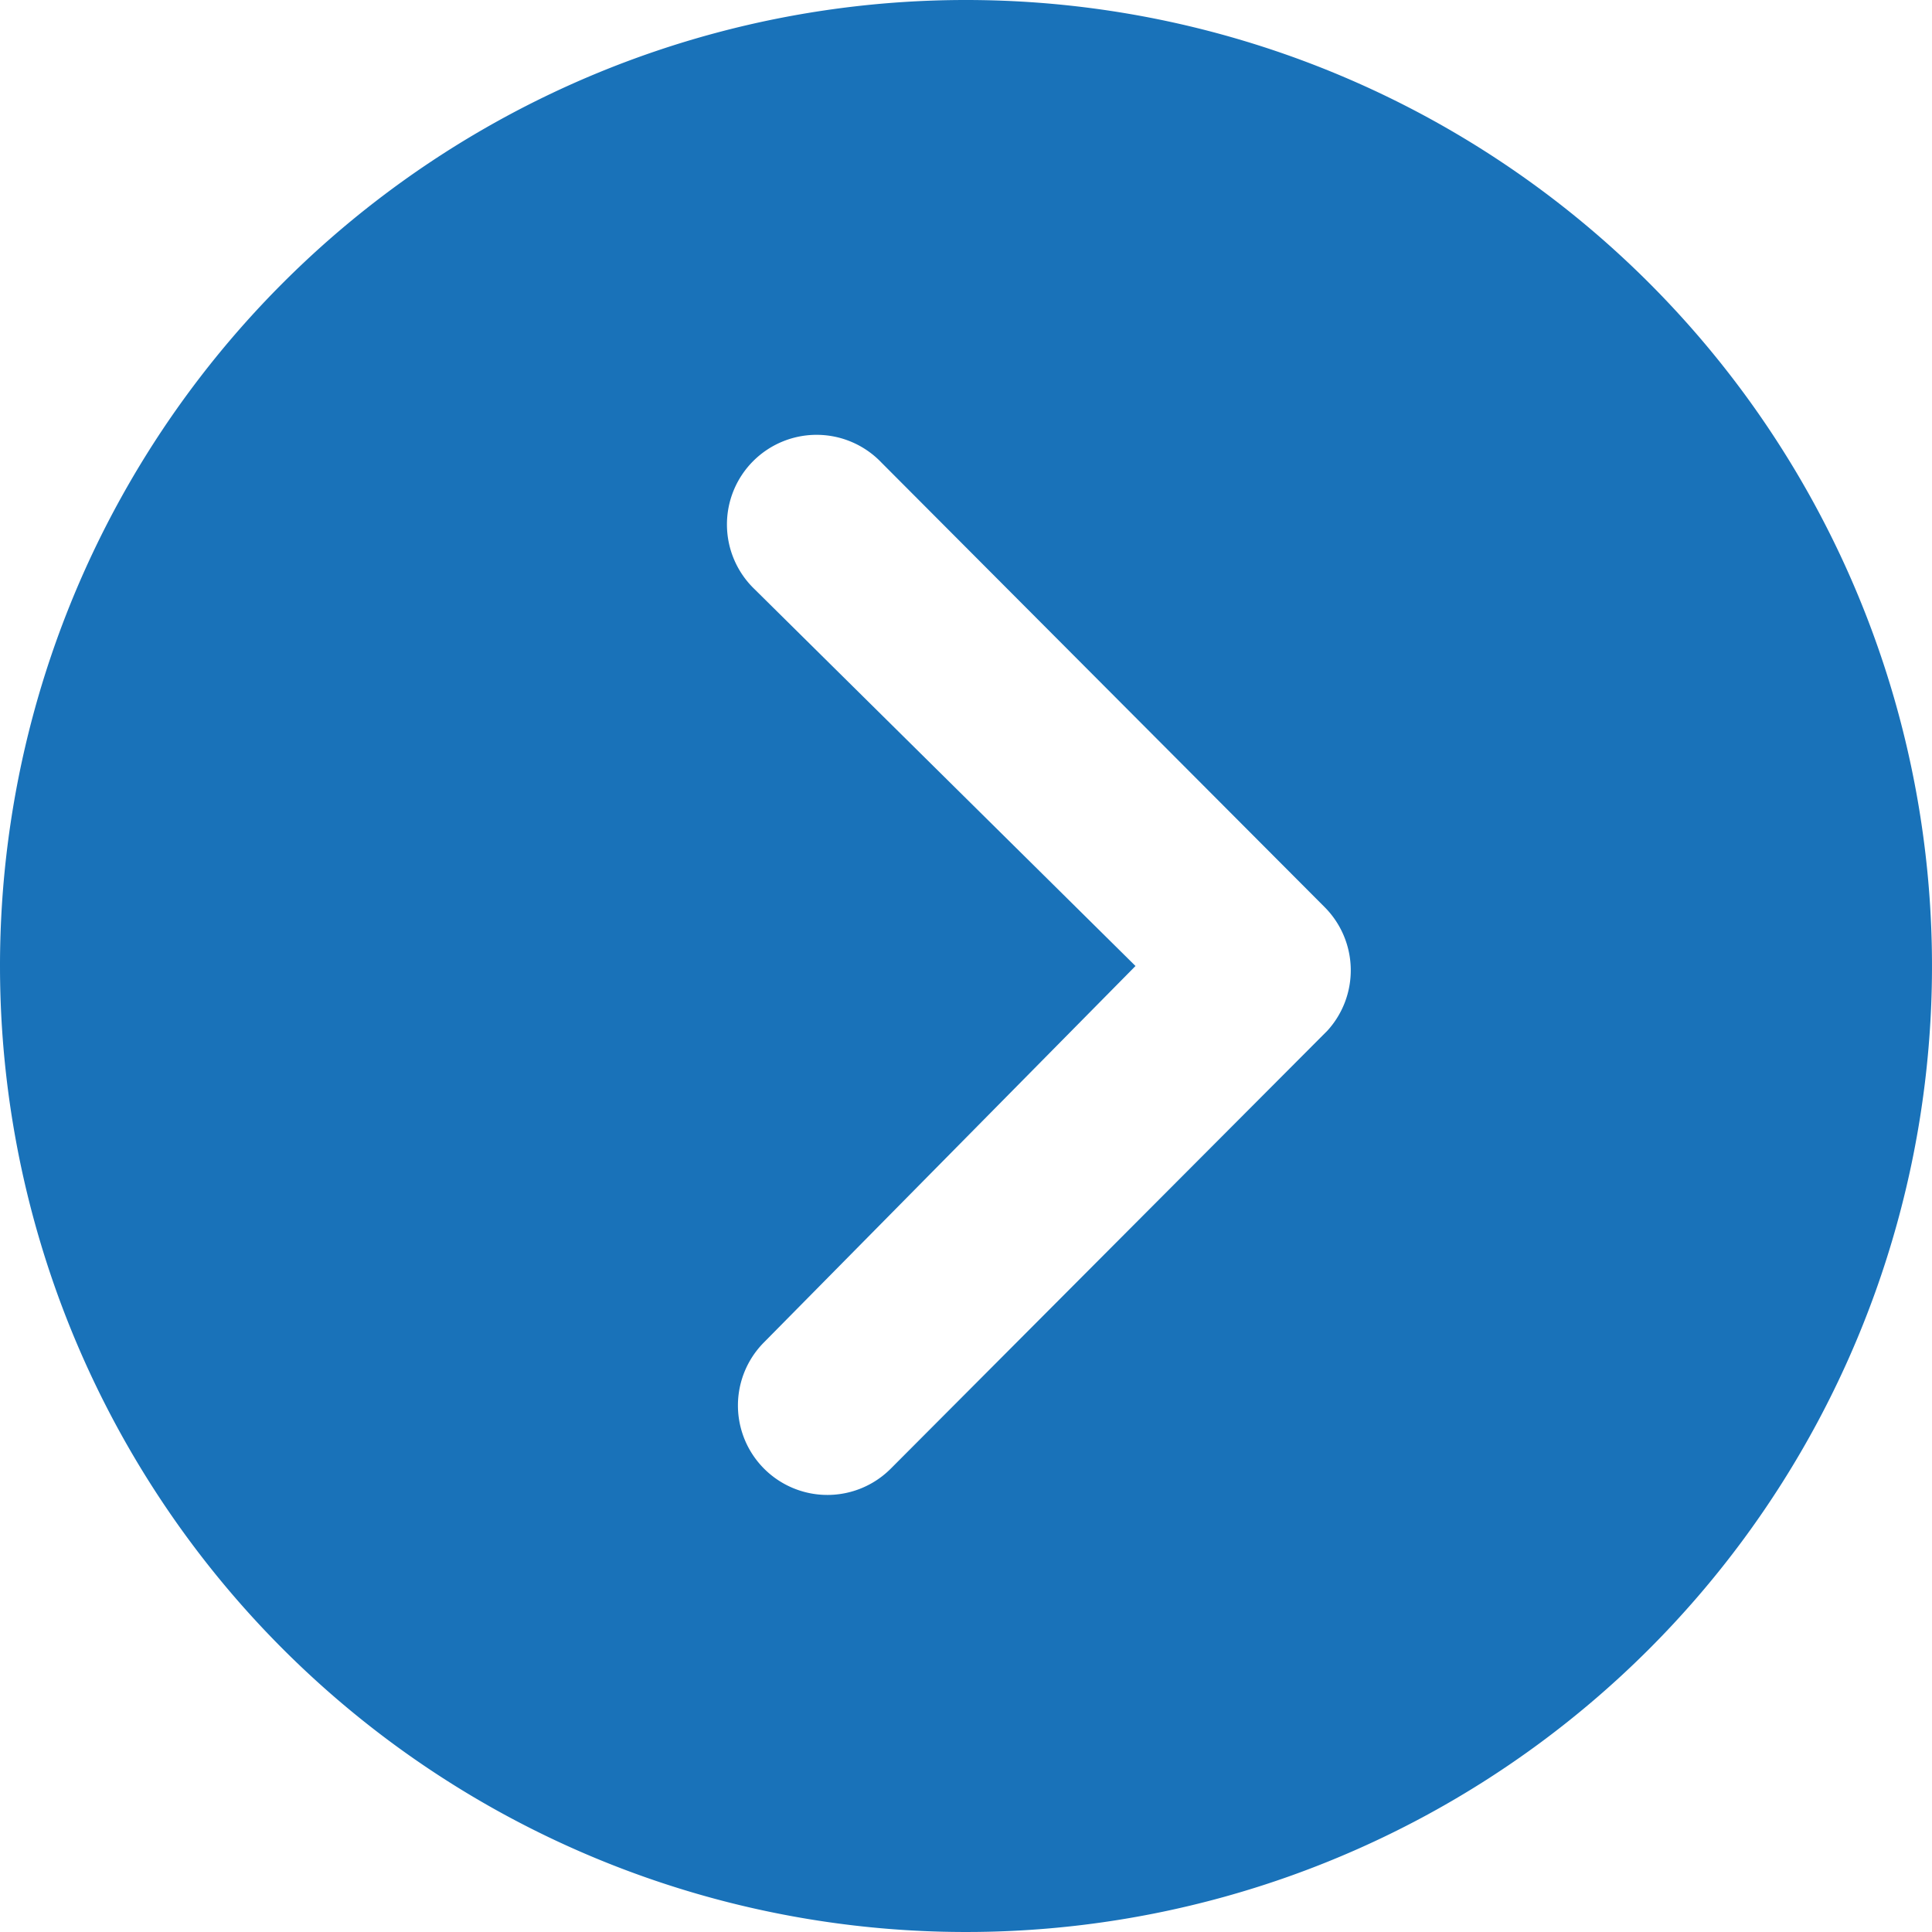
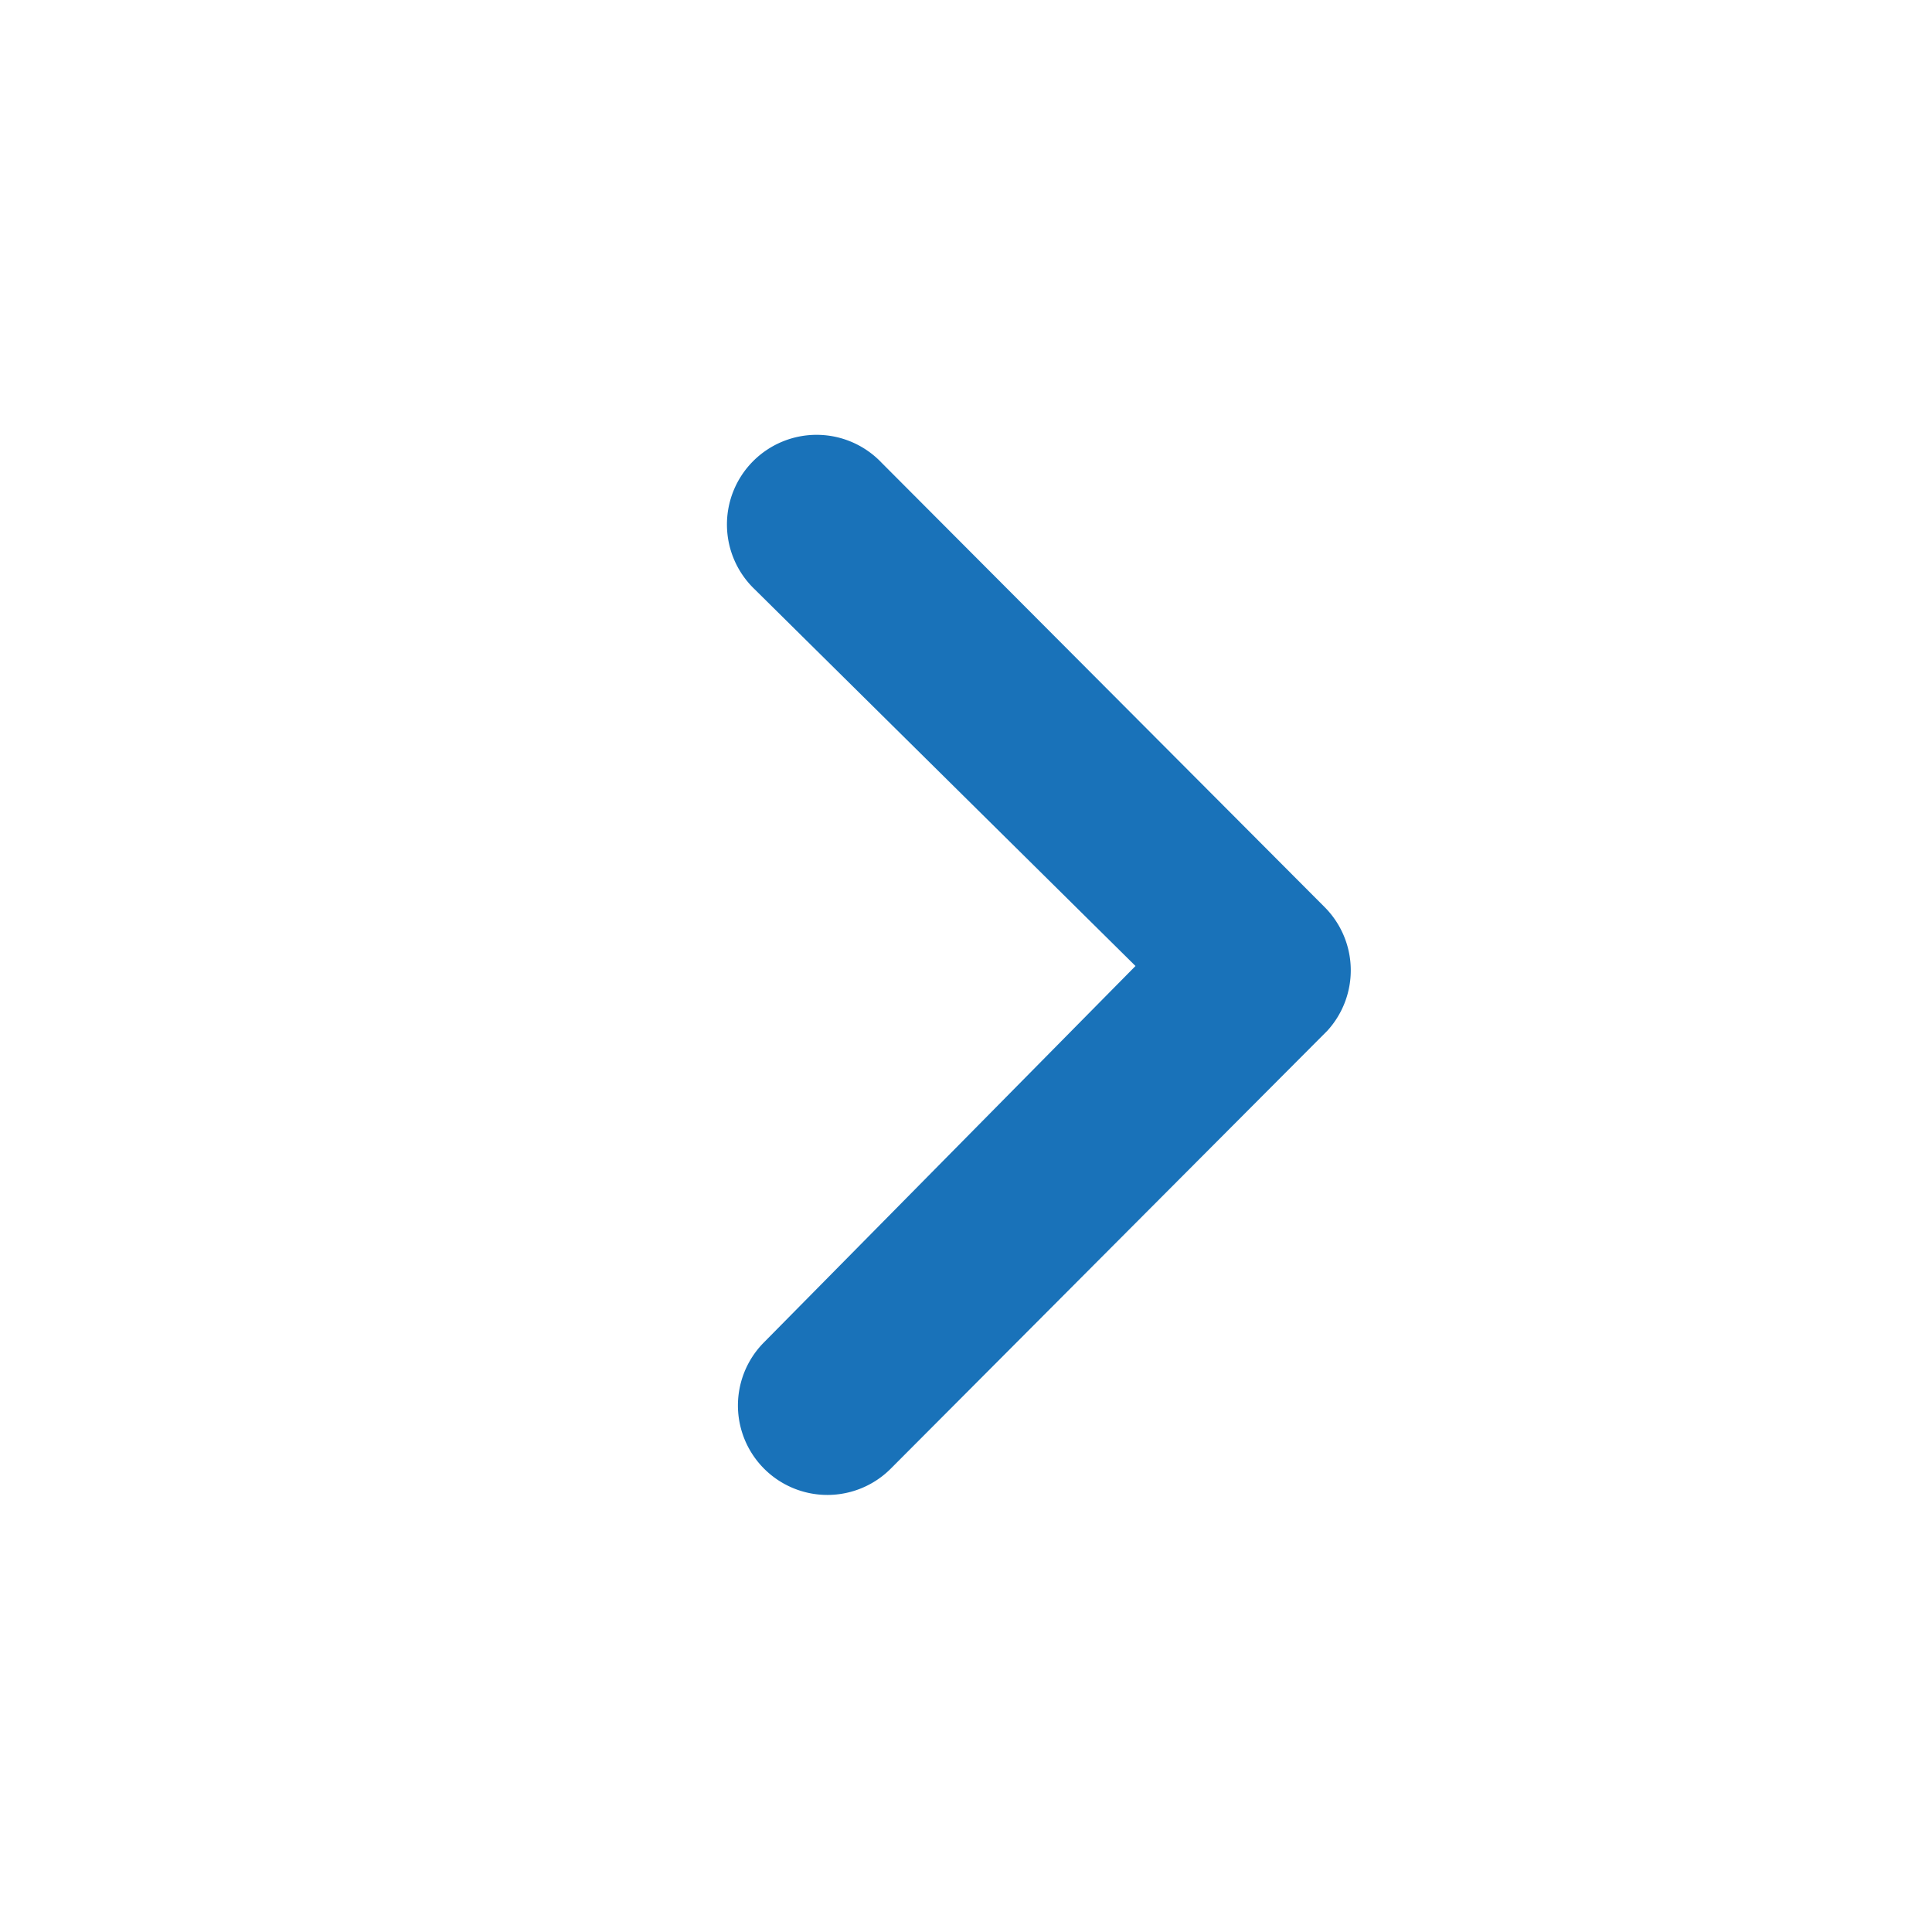
<svg xmlns="http://www.w3.org/2000/svg" width="18.75" height="18.75" viewBox="0 0 18.75 18.75">
-   <path id="Icon_ionic-ios-arrow-dropright-circle" data-name="Icon ionic-ios-arrow-dropright-circle" d="M3.375,12.75A9.375,9.375,0,1,0,12.75,3.375,9.374,9.374,0,0,0,3.375,12.75Zm11.02,0L10.7,9.095a.87.87,0,1,1,1.23-1.23l4.3,4.313a.869.869,0,0,1,.027,1.2l-4.237,4.25a.868.868,0,1,1-1.23-1.226Z" transform="translate(-3.375 -3.375)" fill="#1972B9" />
+   <path id="Icon_ionic-ios-arrow-dropright-circle" data-name="Icon ionic-ios-arrow-dropright-circle" d="M3.375,12.75Zm11.02,0L10.7,9.095a.87.87,0,1,1,1.23-1.23l4.3,4.313a.869.869,0,0,1,.027,1.2l-4.237,4.25a.868.868,0,1,1-1.23-1.226Z" transform="translate(-3.375 -3.375)" fill="#1972B9" />
</svg>